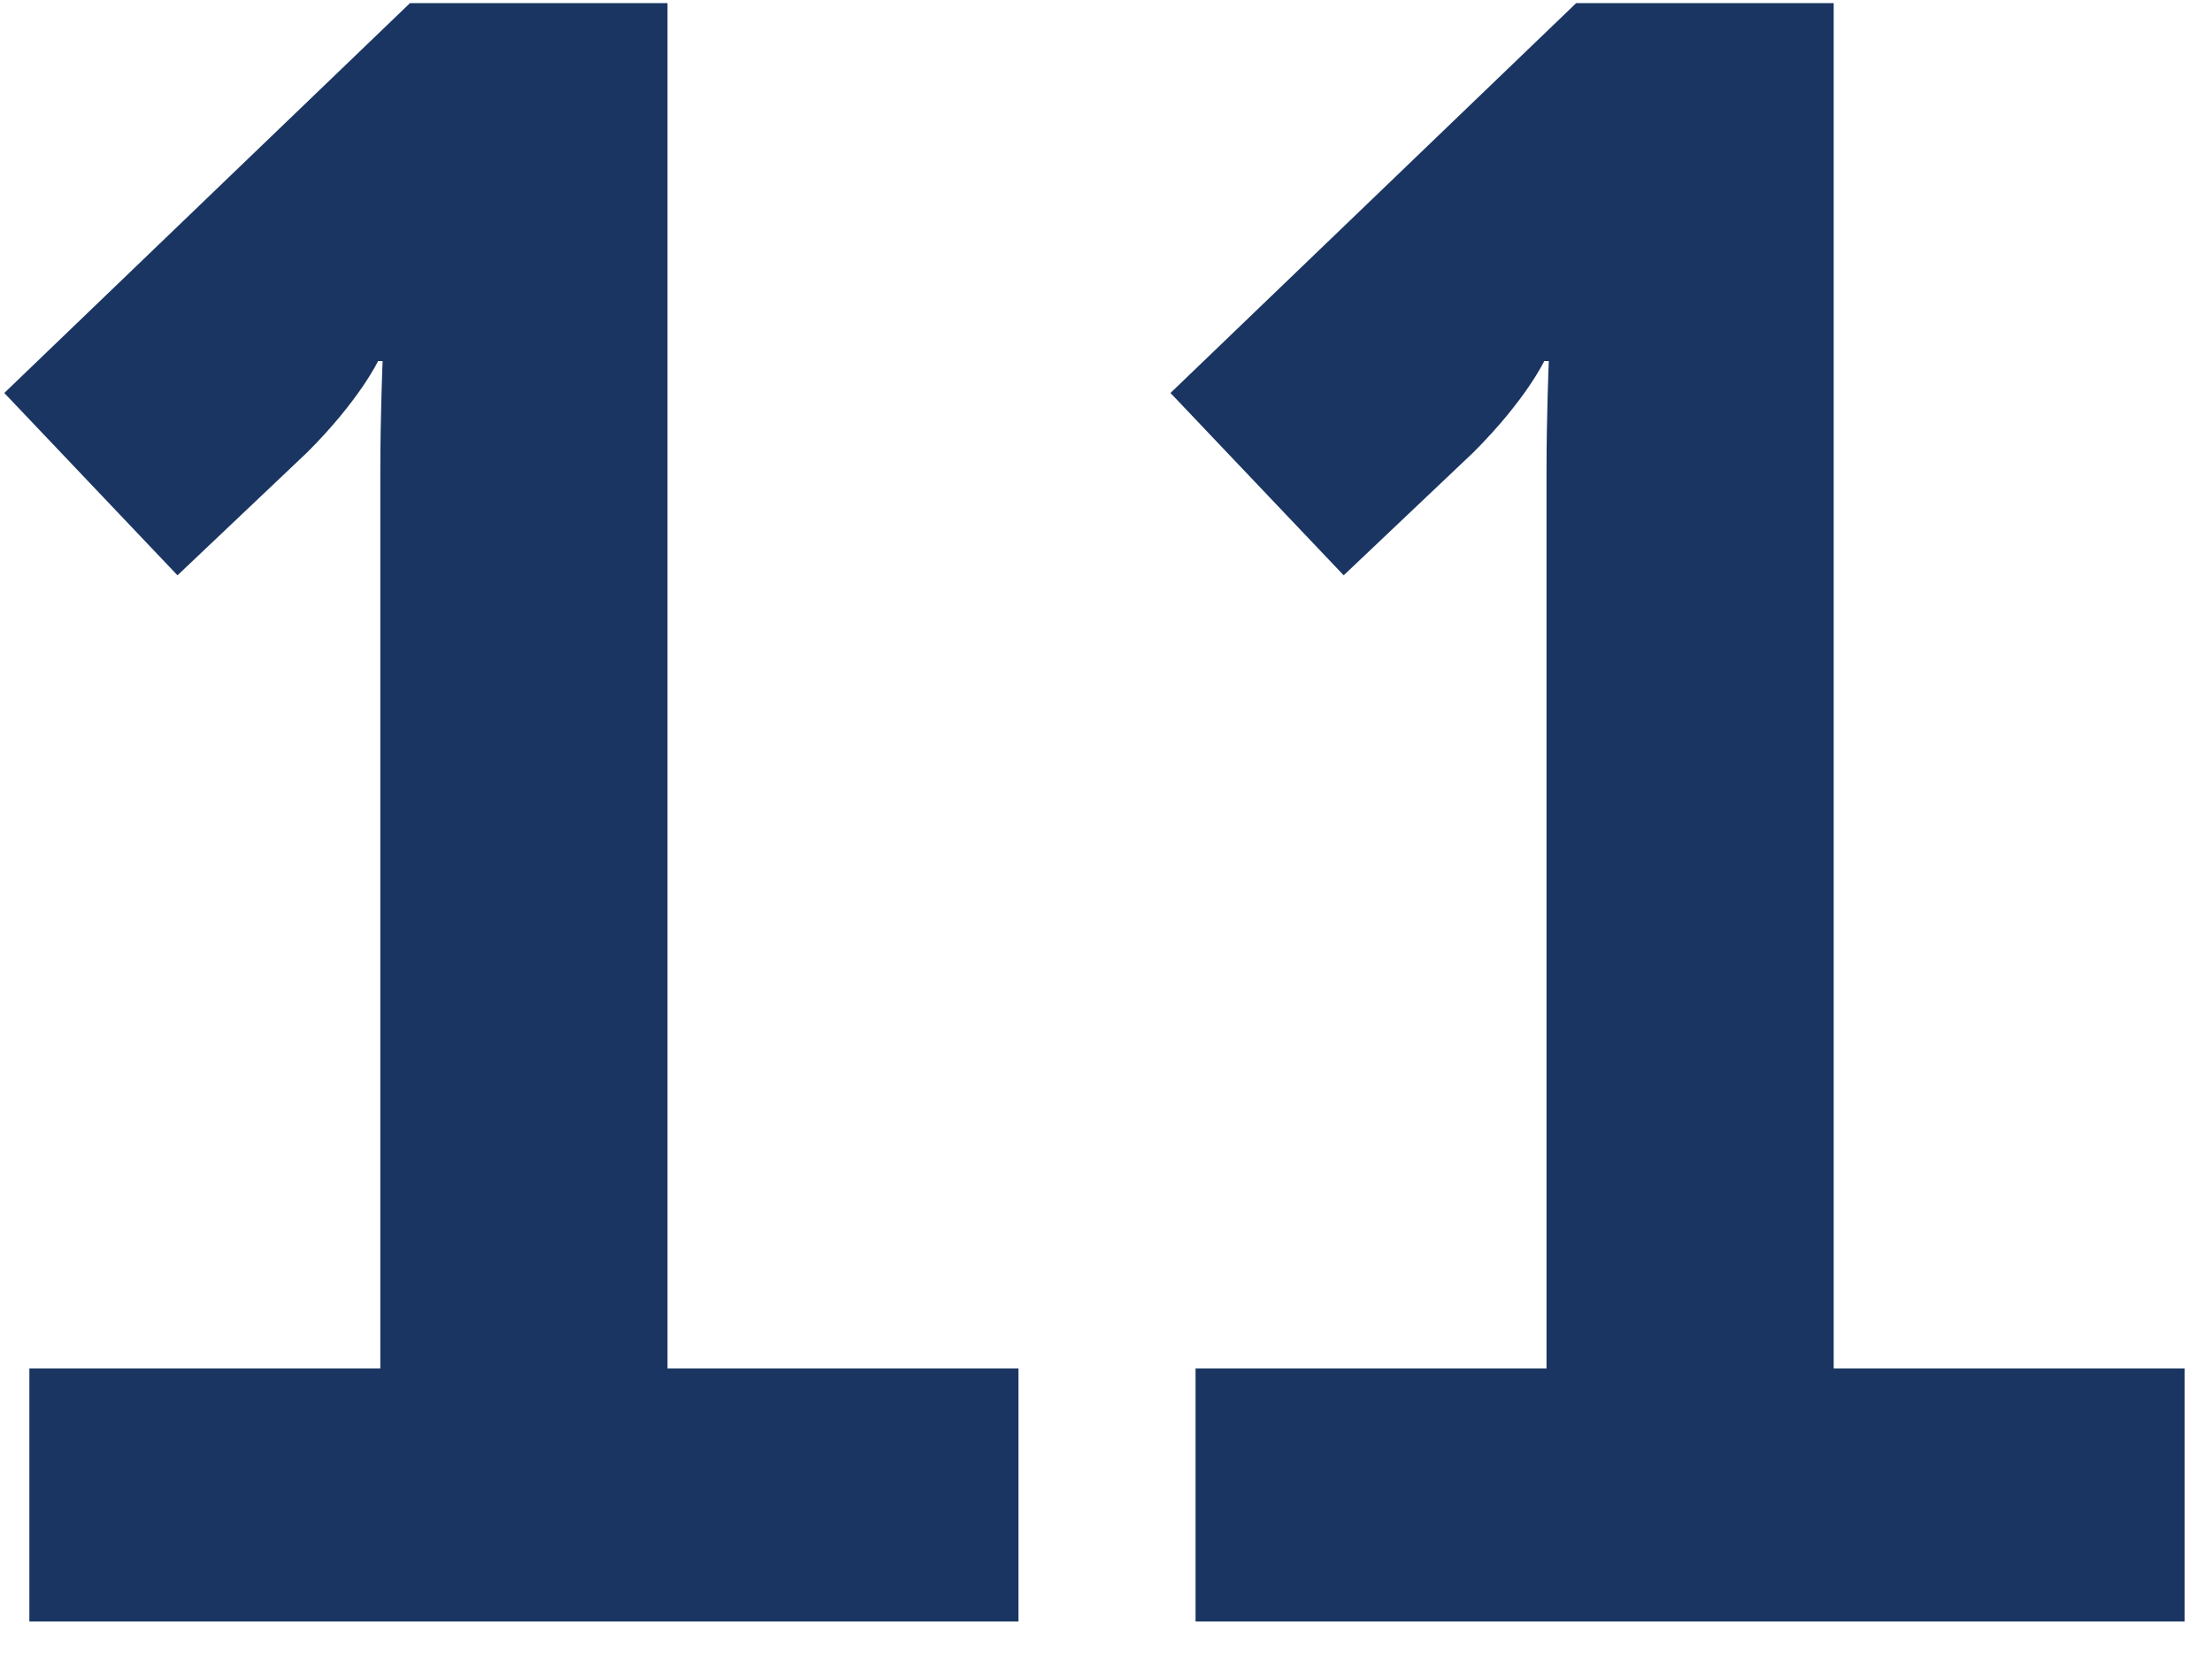
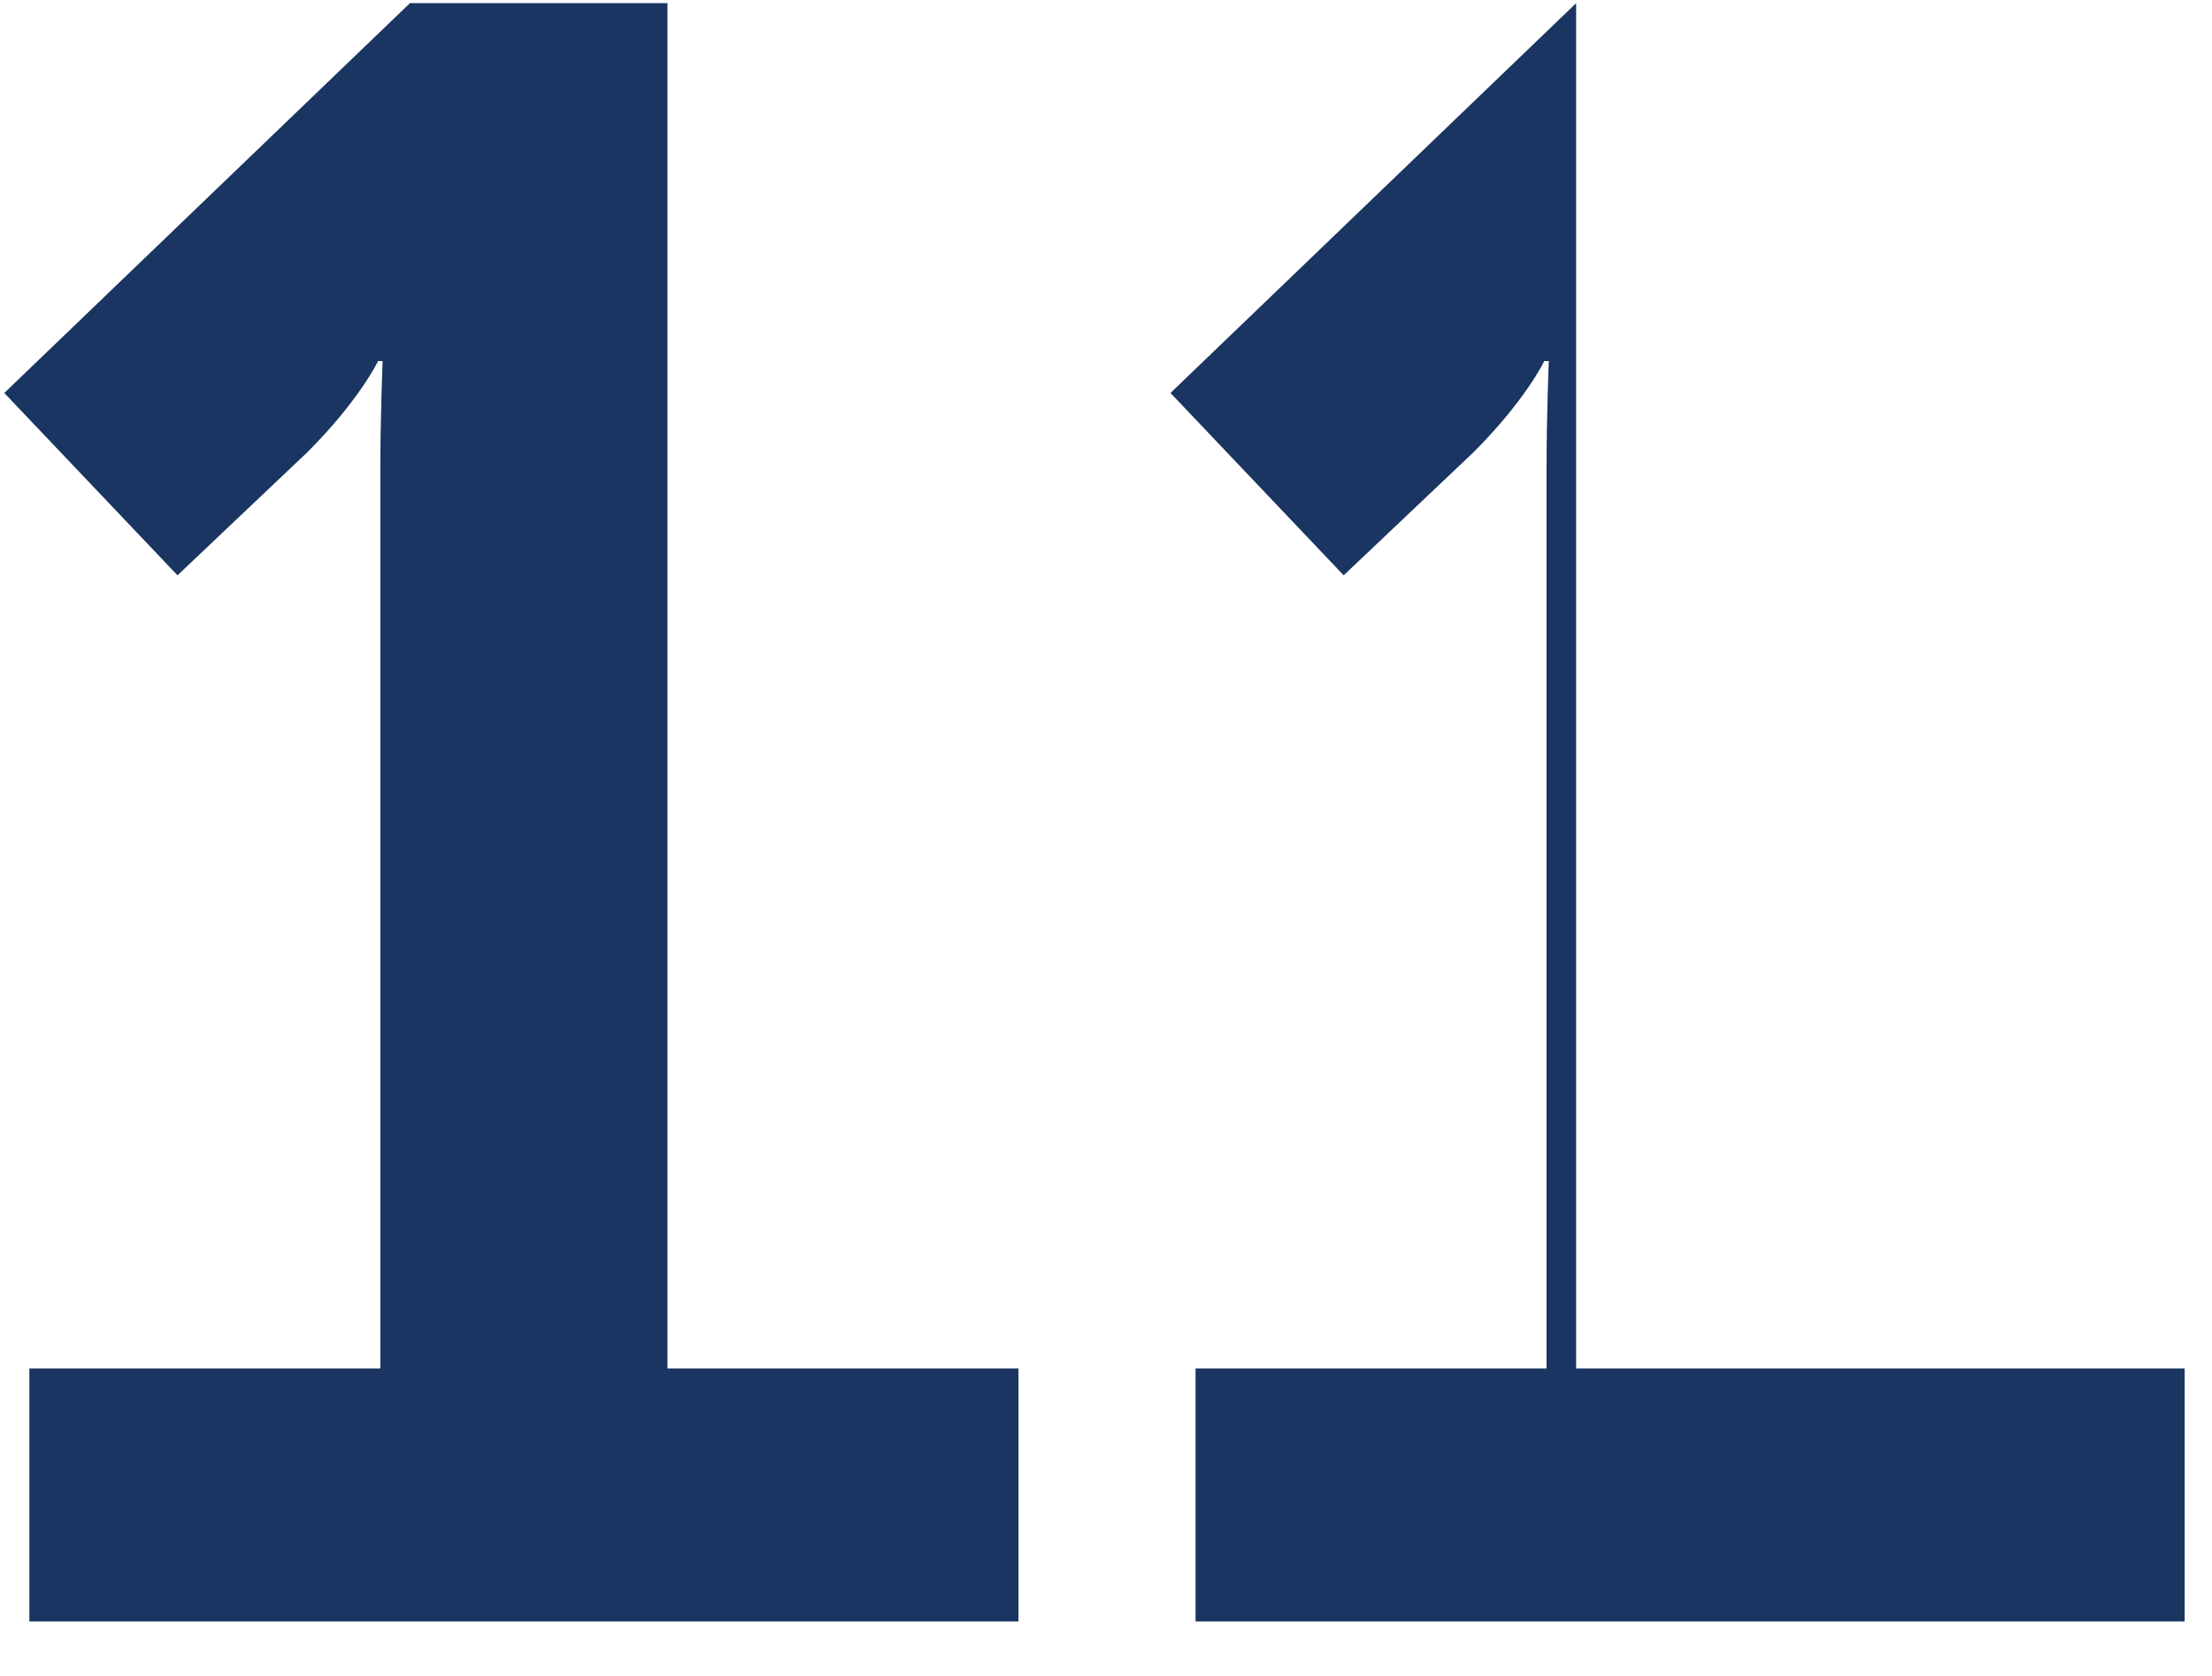
<svg xmlns="http://www.w3.org/2000/svg" width="33" height="25" viewBox="0 0 33 25" fill="none">
-   <path d="M0.438 24.188V20.413H5.674V7.018C5.674 6.202 5.708 5.386 5.708 5.386H5.64C5.64 5.386 5.368 5.963 4.586 6.745L2.648 8.582L0.064 5.862L6.116 0.047H9.958V20.413H15.194V24.188H0.438ZM17.836 24.188V20.413H23.072V7.018C23.072 6.202 23.106 5.386 23.106 5.386H23.038C23.038 5.386 22.766 5.963 21.984 6.745L20.046 8.582L17.462 5.862L23.514 0.047H27.356V20.413H32.592V24.188H17.836Z" fill="#1A3561" />
+   <path d="M0.438 24.188V20.413H5.674V7.018C5.674 6.202 5.708 5.386 5.708 5.386H5.64C5.64 5.386 5.368 5.963 4.586 6.745L2.648 8.582L0.064 5.862L6.116 0.047H9.958V20.413H15.194V24.188H0.438ZM17.836 24.188V20.413H23.072V7.018C23.072 6.202 23.106 5.386 23.106 5.386H23.038C23.038 5.386 22.766 5.963 21.984 6.745L20.046 8.582L17.462 5.862L23.514 0.047V20.413H32.592V24.188H17.836Z" fill="#1A3561" />
</svg>